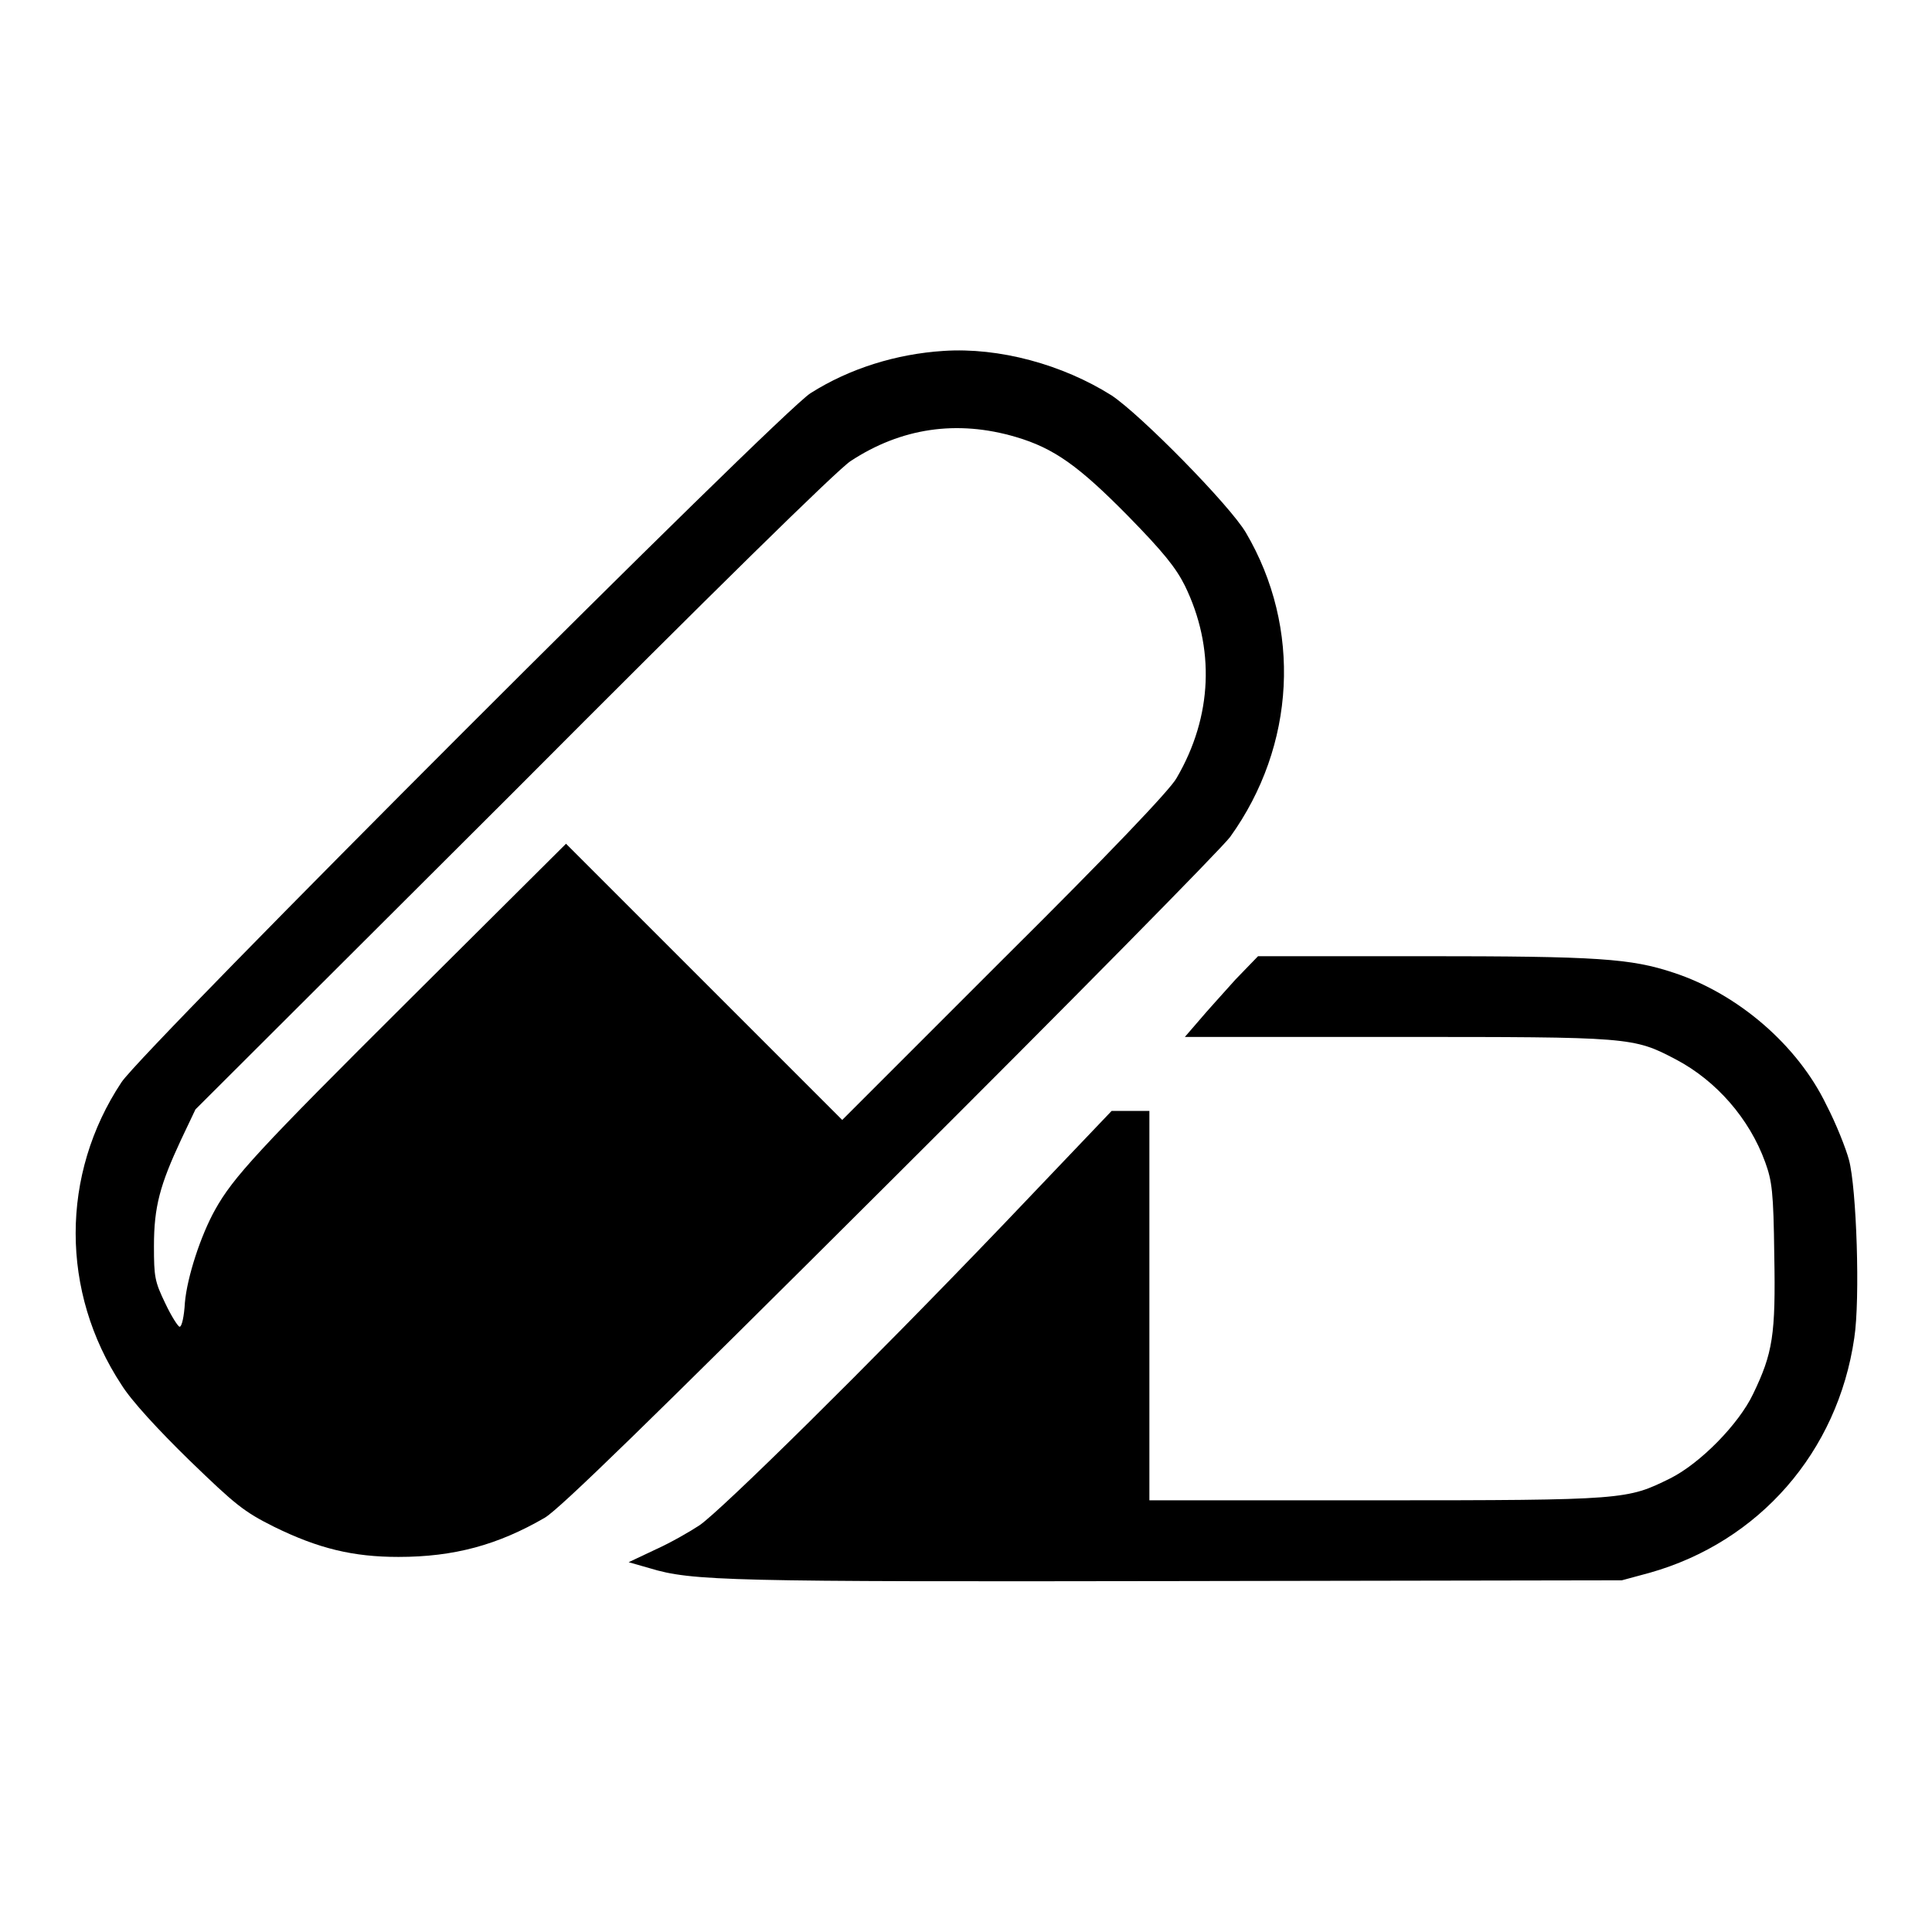
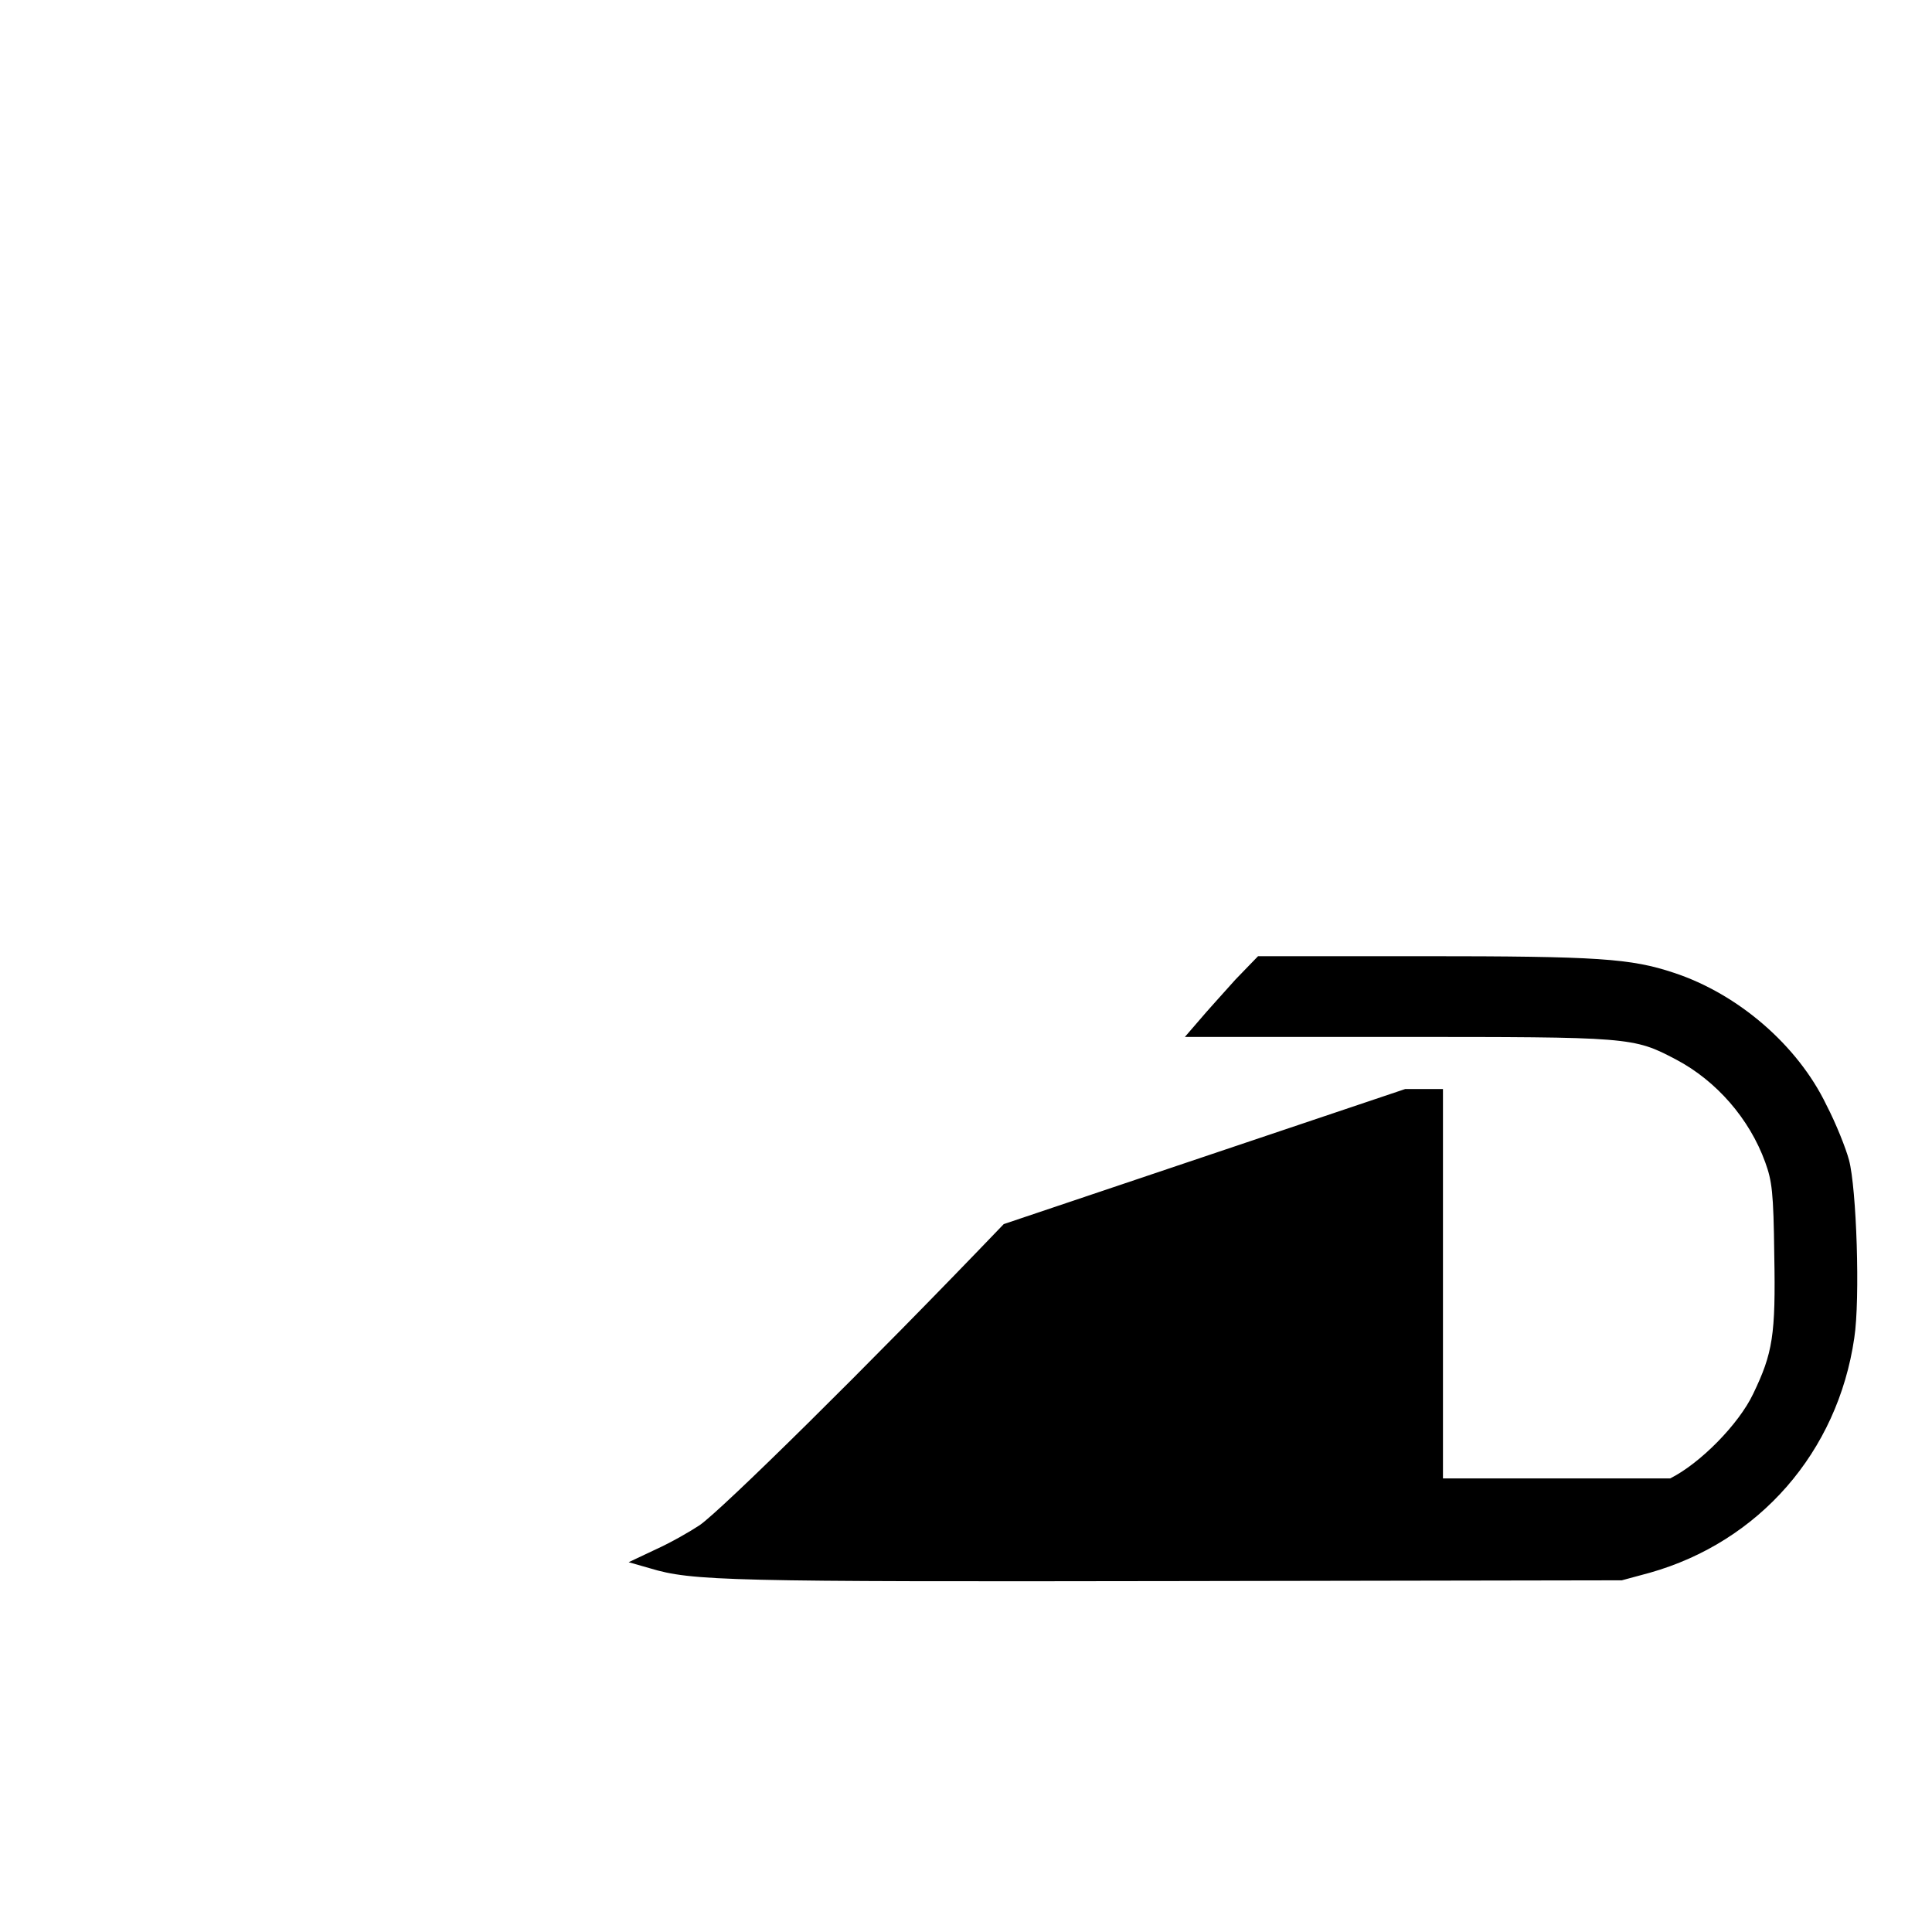
<svg xmlns="http://www.w3.org/2000/svg" version="1.1" x="0px" y="0px" viewBox="0 0 256 256" enable-background="new 0 0 256 256" xml:space="preserve">
  <g>
    <g>
      <g>
-         <path fill="#000000" d="M125,46.5c-6.2,0.4-12.4,2.3-17.6,5.6c-3.9,2.4-88.4,86.9-91.3,91.3c-8.1,12.2-8.1,27.8,0,40.1c1.3,2.1,4.9,6,9,10c6.1,5.9,7.2,6.8,11.2,8.8c5.9,2.9,10.5,4,16.5,4c7.4,0,13.2-1.6,19.4-5.2c2-1.2,13.7-12.6,45.7-44.5c23.7-23.6,43.9-44.1,45.1-45.7c8.7-12.1,9.5-27.7,2.1-40.3c-2.1-3.6-13.9-15.6-17.8-18.2C140.8,48.3,132.4,46,125,46.5z M134.6,57.9c5.1,1.5,8.4,3.9,14.9,10.5c4.6,4.7,6.3,6.8,7.5,9.2c4,8.2,3.7,17.3-1.1,25.5c-0.8,1.5-9.1,10.2-22.8,23.8l-21.5,21.5l-18.3-18.3l-18.3-18.3l-20.7,20.6c-20.2,20.1-23.4,23.6-25.8,27.9c-1.9,3.4-3.7,8.9-4,12.3c-0.1,1.8-0.4,3.2-0.7,3.2c-0.2,0-1.1-1.4-1.9-3.1c-1.4-2.9-1.5-3.5-1.5-7.6c0-5.2,0.8-8.1,3.6-14.1l1.9-4L68,105c26.6-26.7,42.9-42.7,44.7-43.9C119.4,56.7,126.8,55.6,134.6,57.9z" />
-         <path fill="#000000" d="M163.7,129.8c-1.6,1.8-3.8,4.2-4.8,5.4l-1.9,2.2H185c31.1,0,31.4,0,37.1,3c5.3,2.8,9.7,7.8,11.8,13.6c0.9,2.5,1.1,3.9,1.2,12.3c0.2,10.6-0.2,13-2.8,18.4c-1.9,4-7,9.2-11,11.2c-5.7,2.8-5.8,2.9-38.9,2.9h-30.1v-25.8v-25.8h-2.5h-2.5L133,162.2c-18.2,19-37.4,37.9-40.3,39.9c-1.2,0.8-3.8,2.3-5.8,3.2l-3.6,1.7l2.8,0.8c5.6,1.7,10.3,1.8,70.3,1.7l58.5-0.1l3.7-1c14.5-4.1,24.9-16,27.1-31.1c0.8-5.2,0.3-19.9-0.7-23.6c-0.4-1.5-1.7-4.8-3-7.3c-3.8-7.9-11.7-14.7-20.2-17.5c-5.7-1.9-10-2.2-33.3-2.2h-21.8L163.7,129.8z" />
+         <path fill="#000000" d="M163.7,129.8c-1.6,1.8-3.8,4.2-4.8,5.4l-1.9,2.2H185c31.1,0,31.4,0,37.1,3c5.3,2.8,9.7,7.8,11.8,13.6c0.9,2.5,1.1,3.9,1.2,12.3c0.2,10.6-0.2,13-2.8,18.4c-1.9,4-7,9.2-11,11.2h-30.1v-25.8v-25.8h-2.5h-2.5L133,162.2c-18.2,19-37.4,37.9-40.3,39.9c-1.2,0.8-3.8,2.3-5.8,3.2l-3.6,1.7l2.8,0.8c5.6,1.7,10.3,1.8,70.3,1.7l58.5-0.1l3.7-1c14.5-4.1,24.9-16,27.1-31.1c0.8-5.2,0.3-19.9-0.7-23.6c-0.4-1.5-1.7-4.8-3-7.3c-3.8-7.9-11.7-14.7-20.2-17.5c-5.7-1.9-10-2.2-33.3-2.2h-21.8L163.7,129.8z" />
      </g>
    </g>
  </g>
</svg>